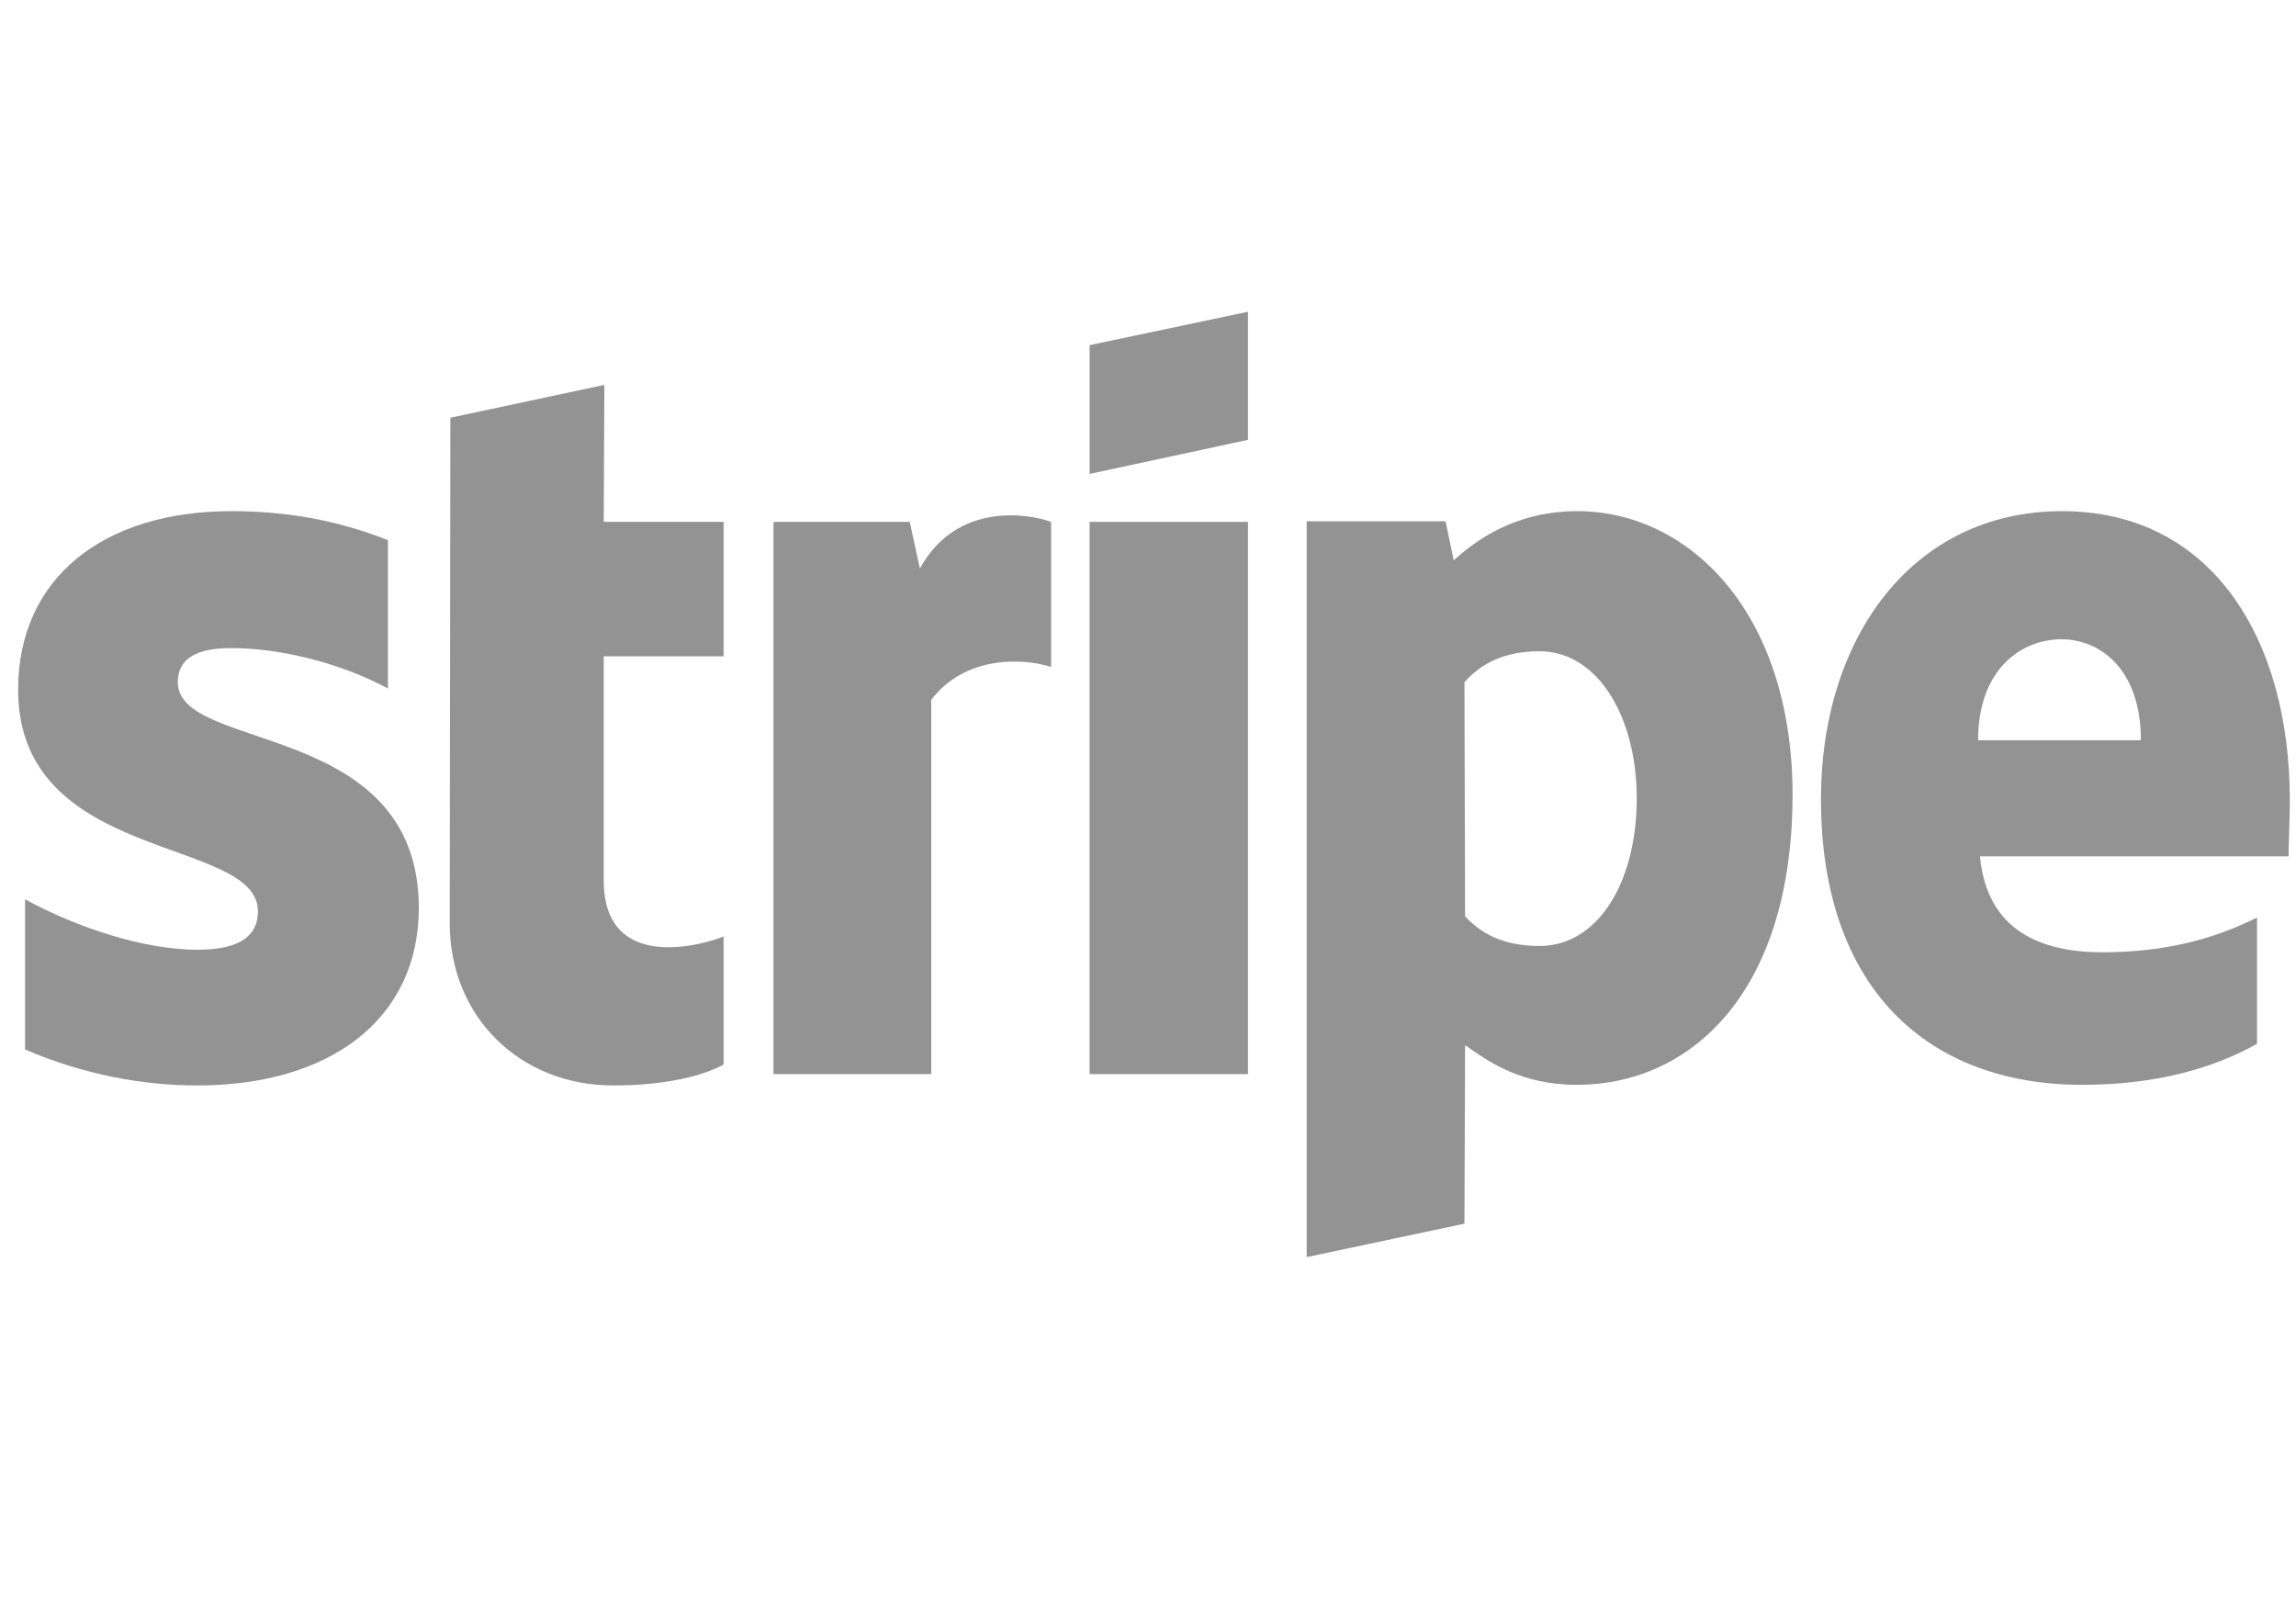
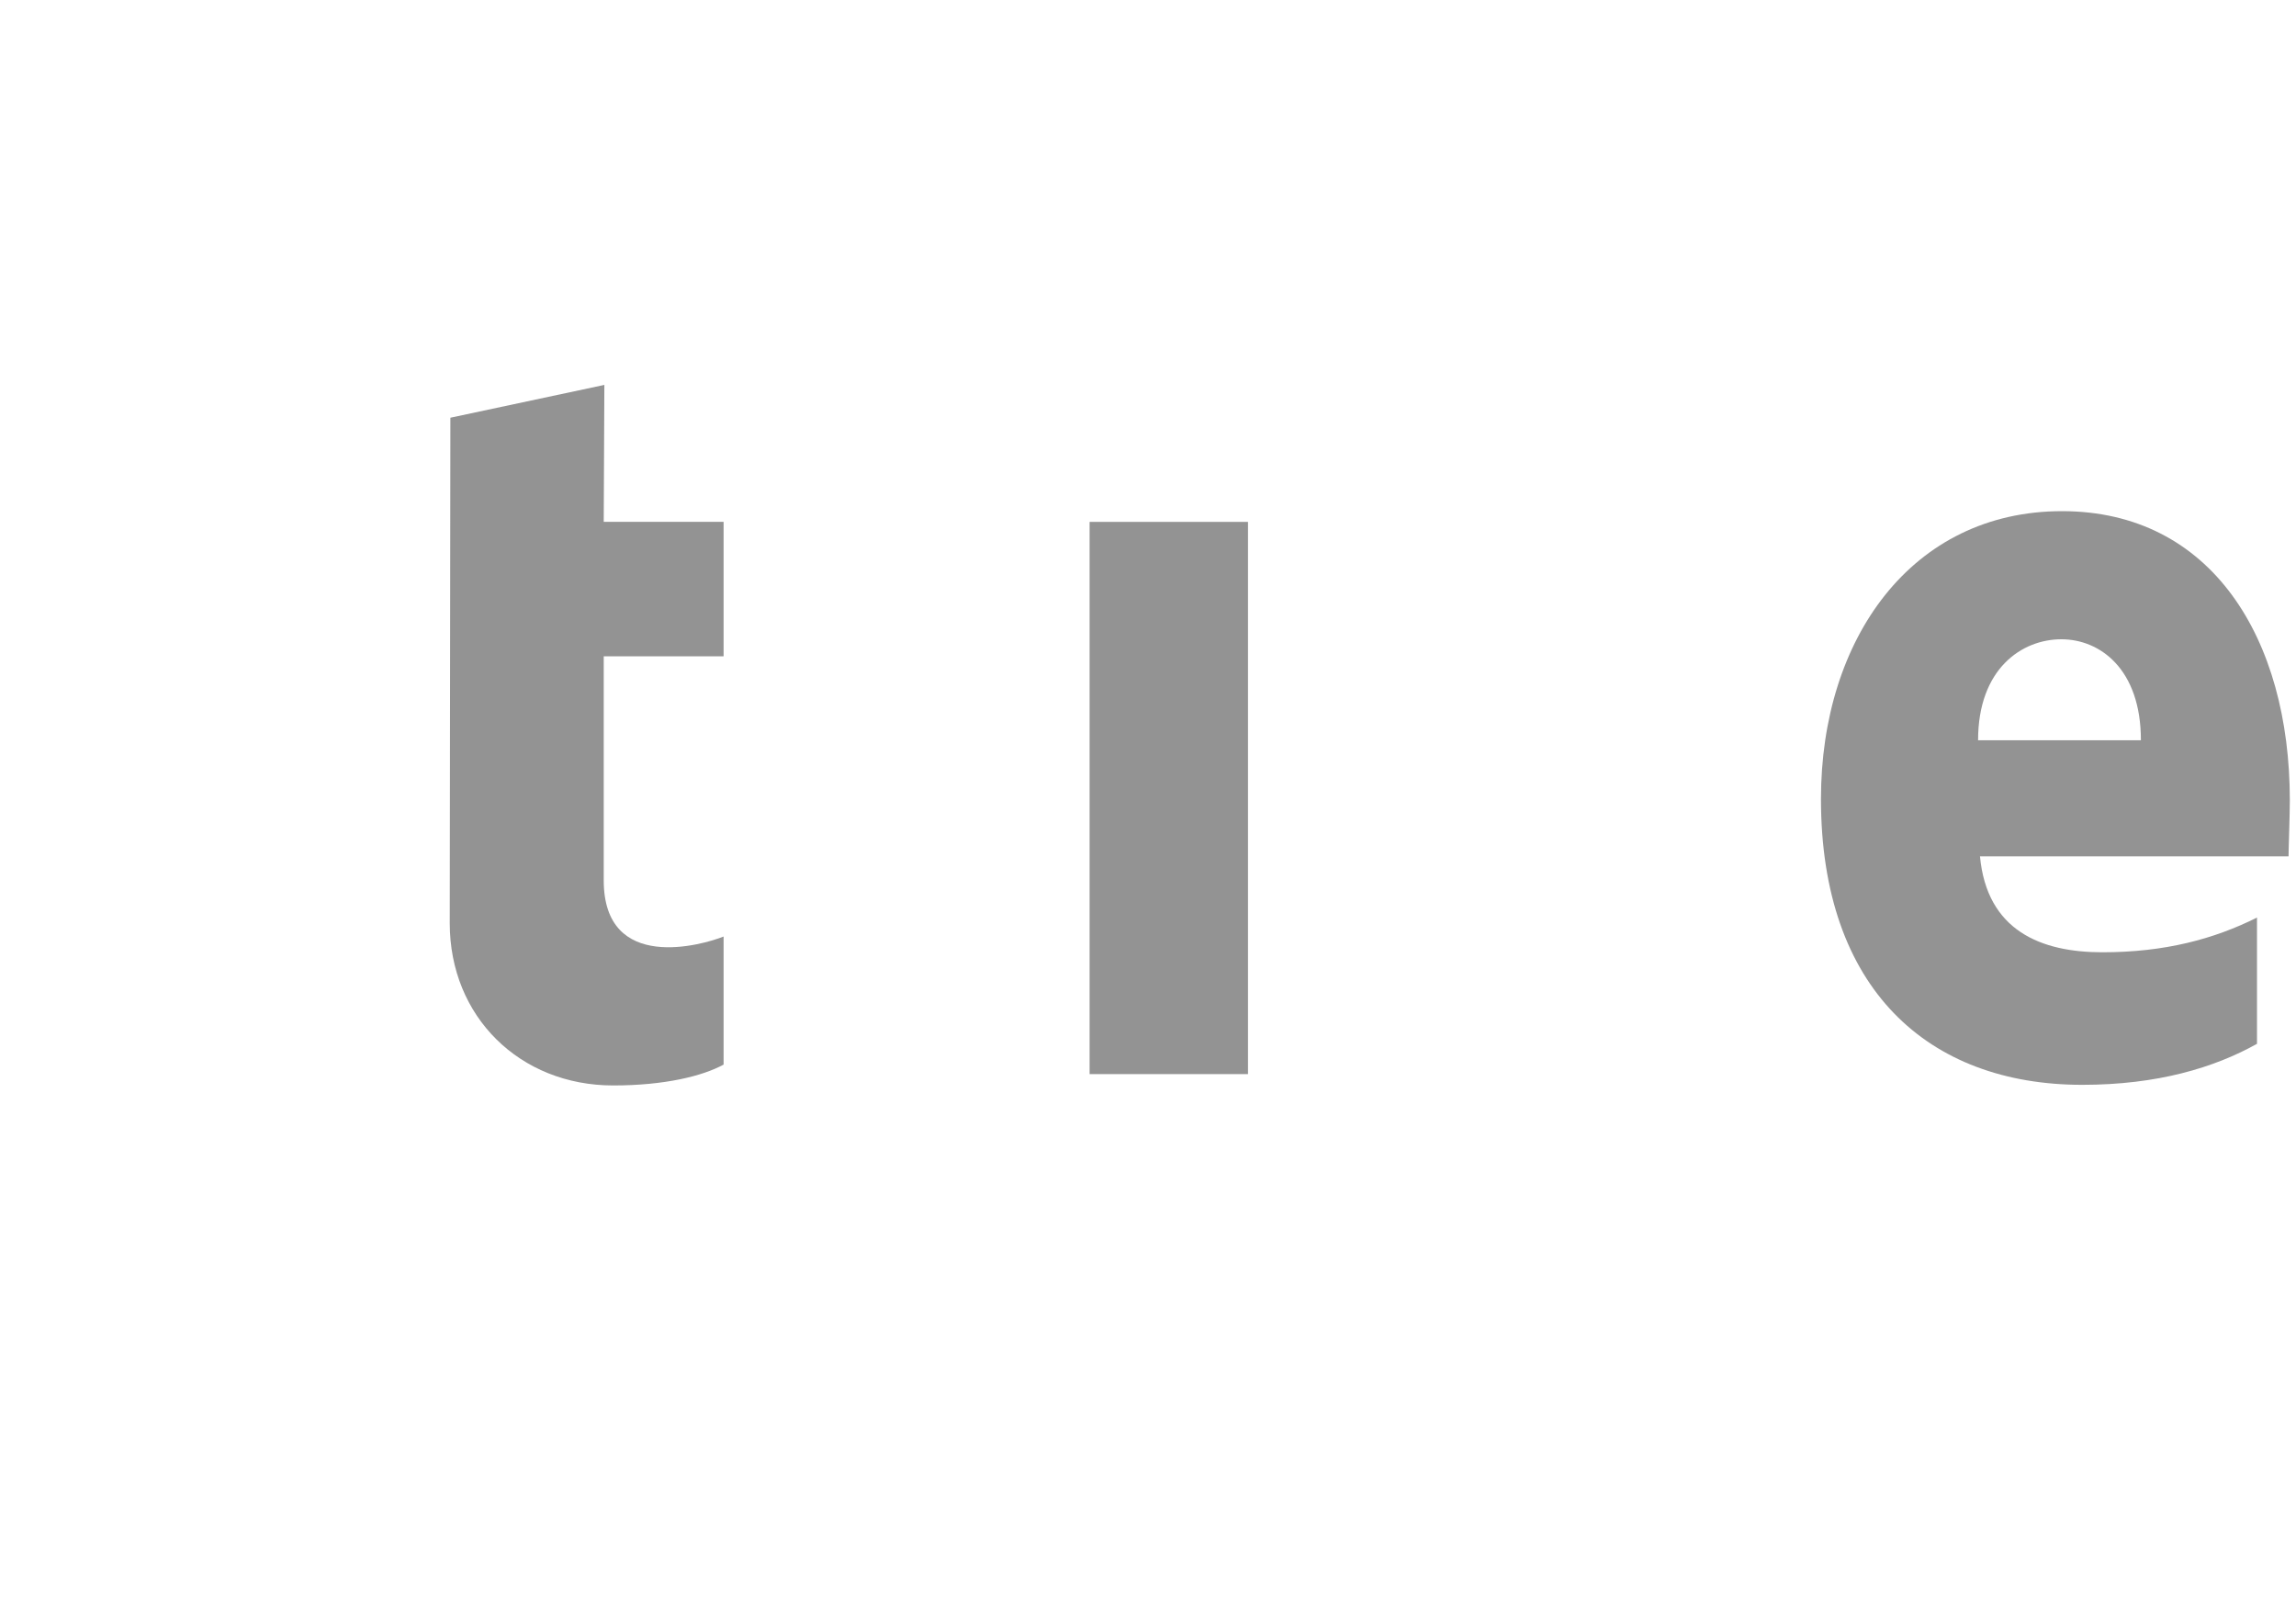
<svg xmlns="http://www.w3.org/2000/svg" width="58" height="41" viewBox="0 0 58 41" fill="none">
  <path fill-rule="evenodd" clip-rule="evenodd" d="M57.844 20.212C57.844 16.131 55.867 12.911 52.09 12.911C48.296 12.911 46 16.131 46 20.18C46 24.978 48.71 27.401 52.6 27.401C54.496 27.401 55.931 26.97 57.015 26.365V23.176C55.931 23.718 54.688 24.053 53.11 24.053C51.563 24.053 50.193 23.511 50.017 21.63H57.812C57.812 21.423 57.844 20.594 57.844 20.212ZM49.969 18.697C49.969 16.896 51.069 16.147 52.074 16.147C53.046 16.147 54.082 16.896 54.082 18.697H49.969Z" fill="#939393" />
-   <path fill-rule="evenodd" clip-rule="evenodd" d="M39.847 12.911C38.285 12.911 37.281 13.644 36.723 14.154L36.516 13.166H33.008V31.753L36.994 30.908L37.01 26.396C37.584 26.811 38.428 27.401 39.831 27.401C42.684 27.401 45.283 25.105 45.283 20.052C45.267 15.429 42.637 12.911 39.847 12.911ZM38.891 23.894C37.95 23.894 37.392 23.559 37.01 23.145L36.994 17.231C37.408 16.768 37.982 16.45 38.891 16.45C40.341 16.45 41.346 18.075 41.346 20.164C41.346 22.3 40.357 23.894 38.891 23.894Z" fill="#939393" />
-   <path fill-rule="evenodd" clip-rule="evenodd" d="M31.526 7.874L27.525 8.718V11.97L31.526 11.11V7.874Z" fill="#939393" />
  <path fill-rule="evenodd" clip-rule="evenodd" d="M27.525 13.182H31.526V27.13H27.525V13.182Z" fill="#939393" />
-   <path fill-rule="evenodd" clip-rule="evenodd" d="M23.237 14.361L22.982 13.182H19.539V27.13H23.524V17.677C24.464 16.45 26.058 16.673 26.552 16.848V13.182C26.042 12.99 24.177 12.64 23.237 14.361Z" fill="#939393" />
  <path fill-rule="evenodd" clip-rule="evenodd" d="M15.267 9.722L11.377 10.551L11.361 23.32C11.361 25.679 13.13 27.417 15.49 27.417C16.797 27.417 17.753 27.177 18.279 26.89V23.655C17.769 23.862 15.251 24.595 15.251 22.236V16.577H18.279V13.181H15.251L15.267 9.722Z" fill="#939393" />
-   <path fill-rule="evenodd" clip-rule="evenodd" d="M4.491 17.231C4.491 16.609 5.001 16.37 5.846 16.37C7.057 16.37 8.587 16.736 9.799 17.39V13.644C8.476 13.118 7.169 12.911 5.846 12.911C2.61 12.911 0.458 14.6 0.458 17.422C0.458 21.822 6.515 21.12 6.515 23.017C6.515 23.75 5.877 23.989 4.985 23.989C3.662 23.989 1.972 23.447 0.633 22.714V26.508C2.115 27.146 3.614 27.417 4.985 27.417C8.3 27.417 10.58 25.775 10.58 22.921C10.564 18.171 4.491 19.016 4.491 17.231Z" fill="#939393" />
</svg>